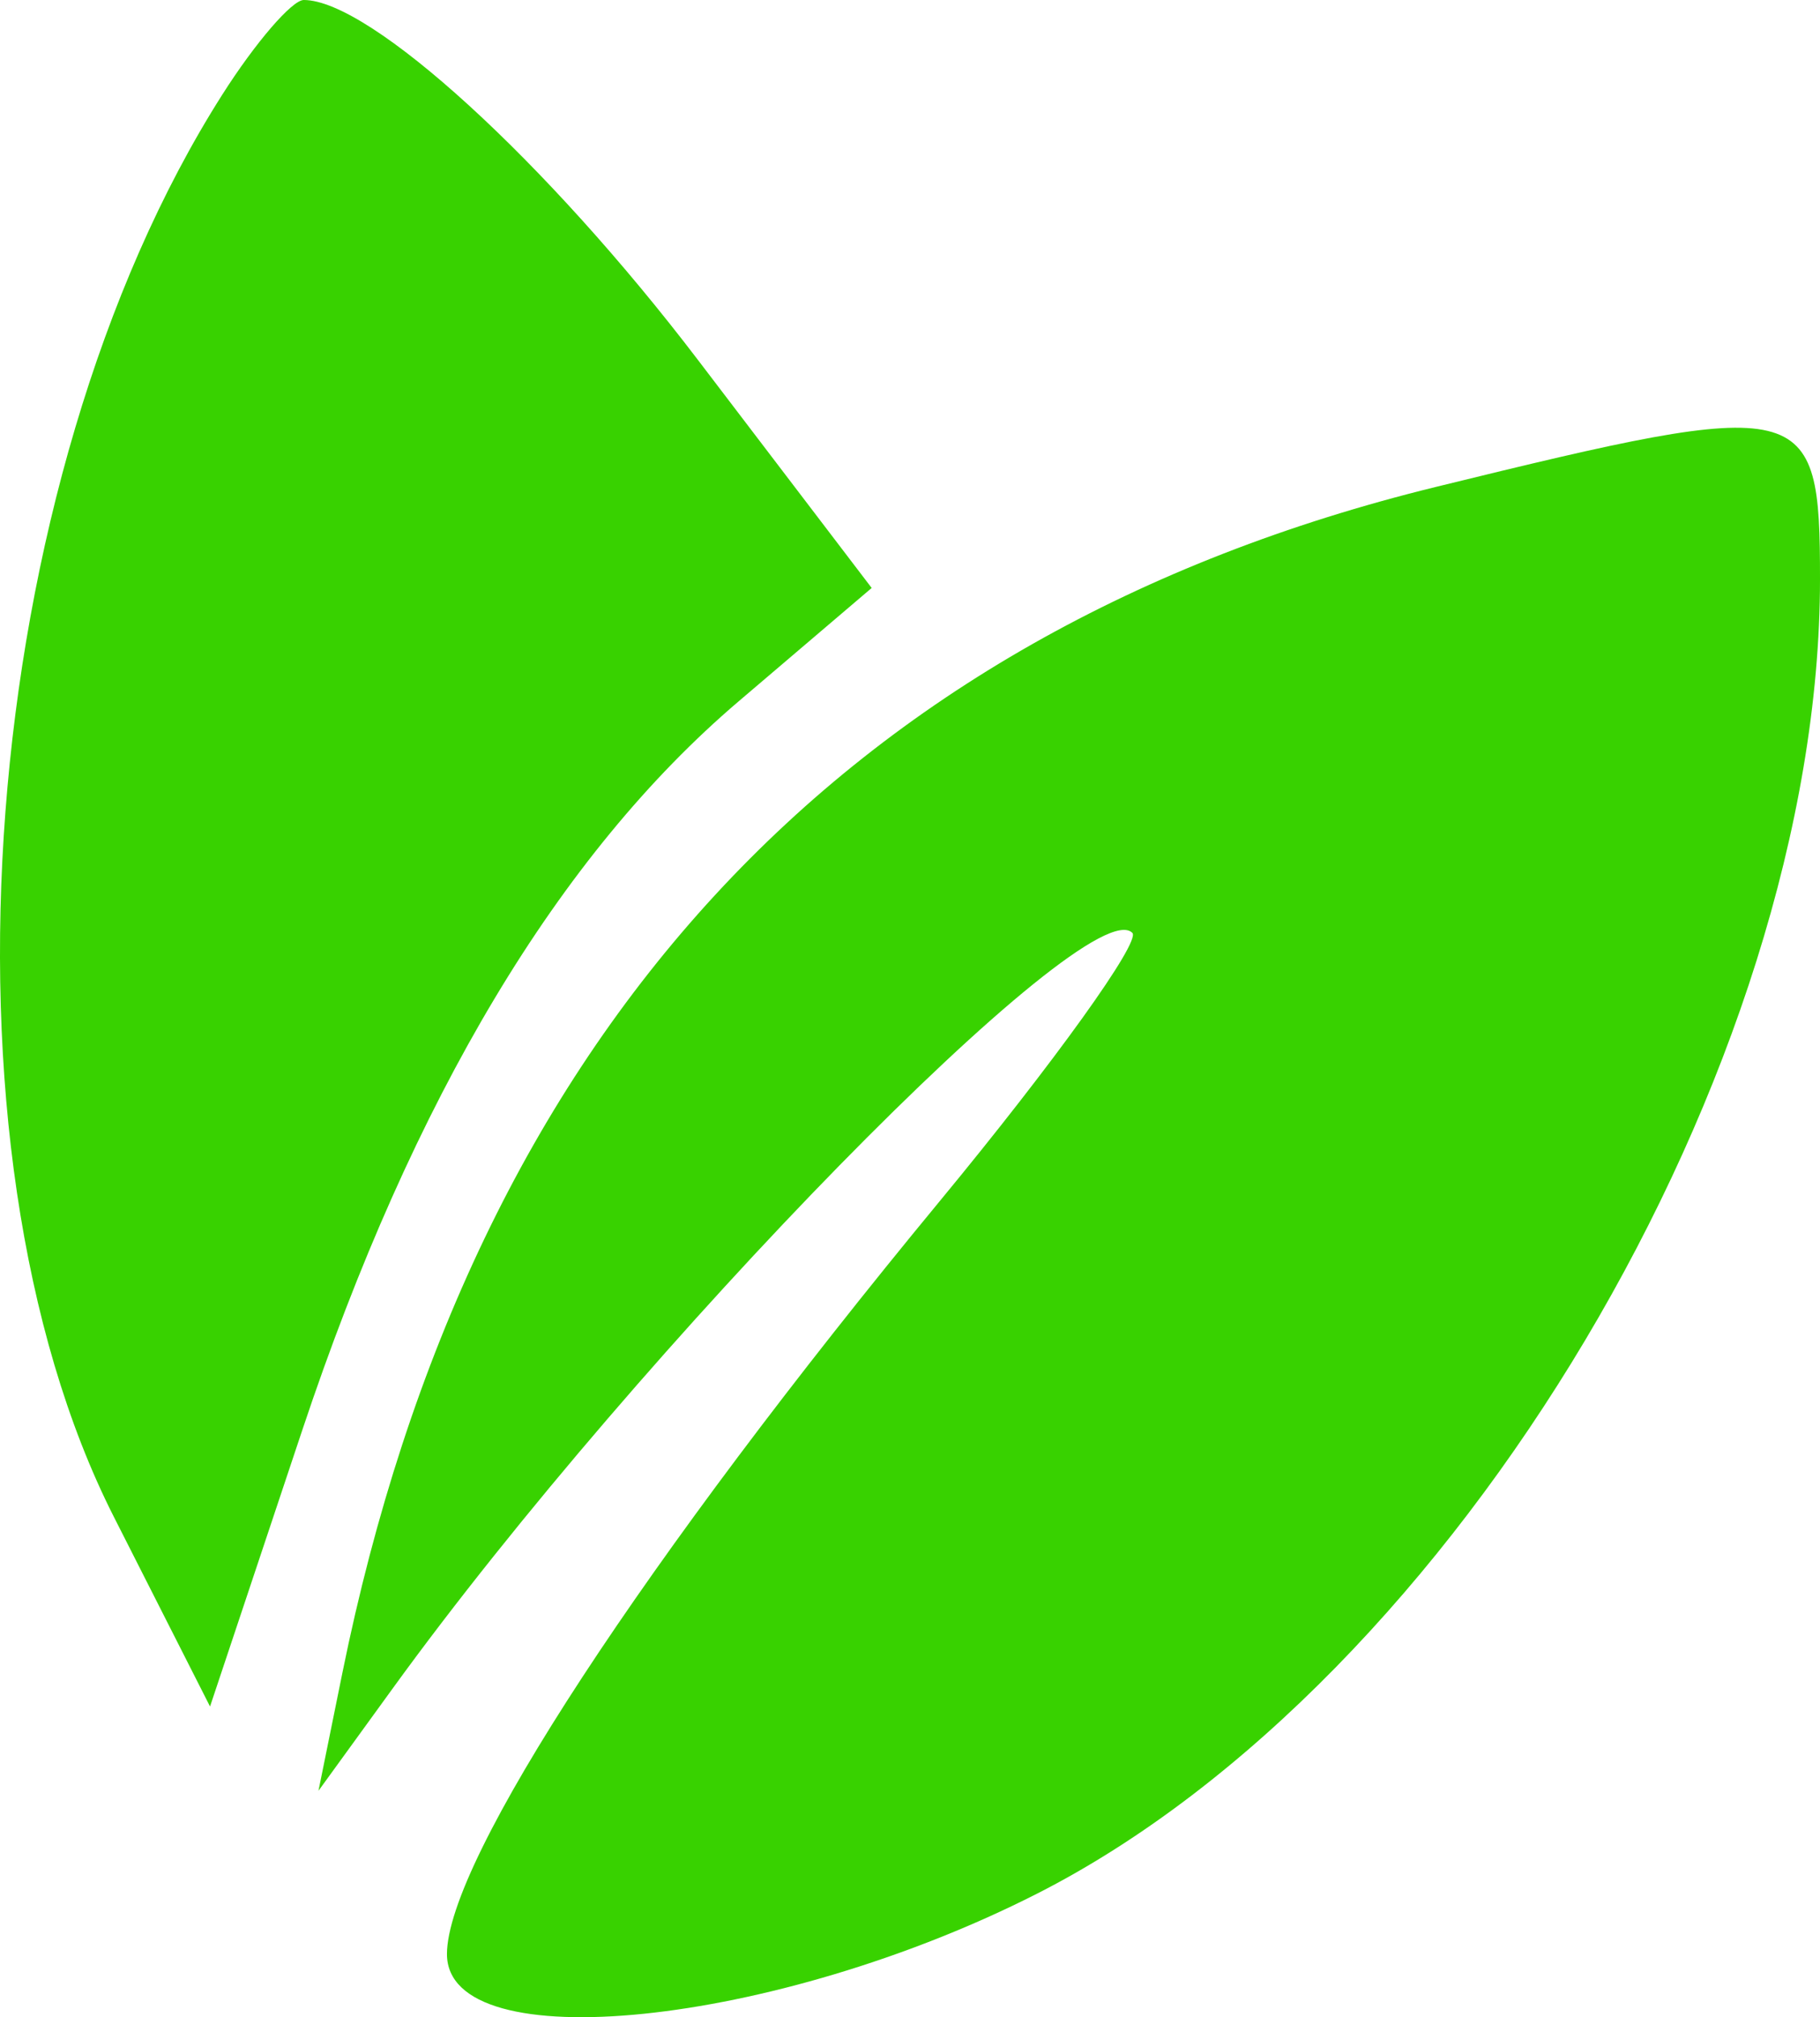
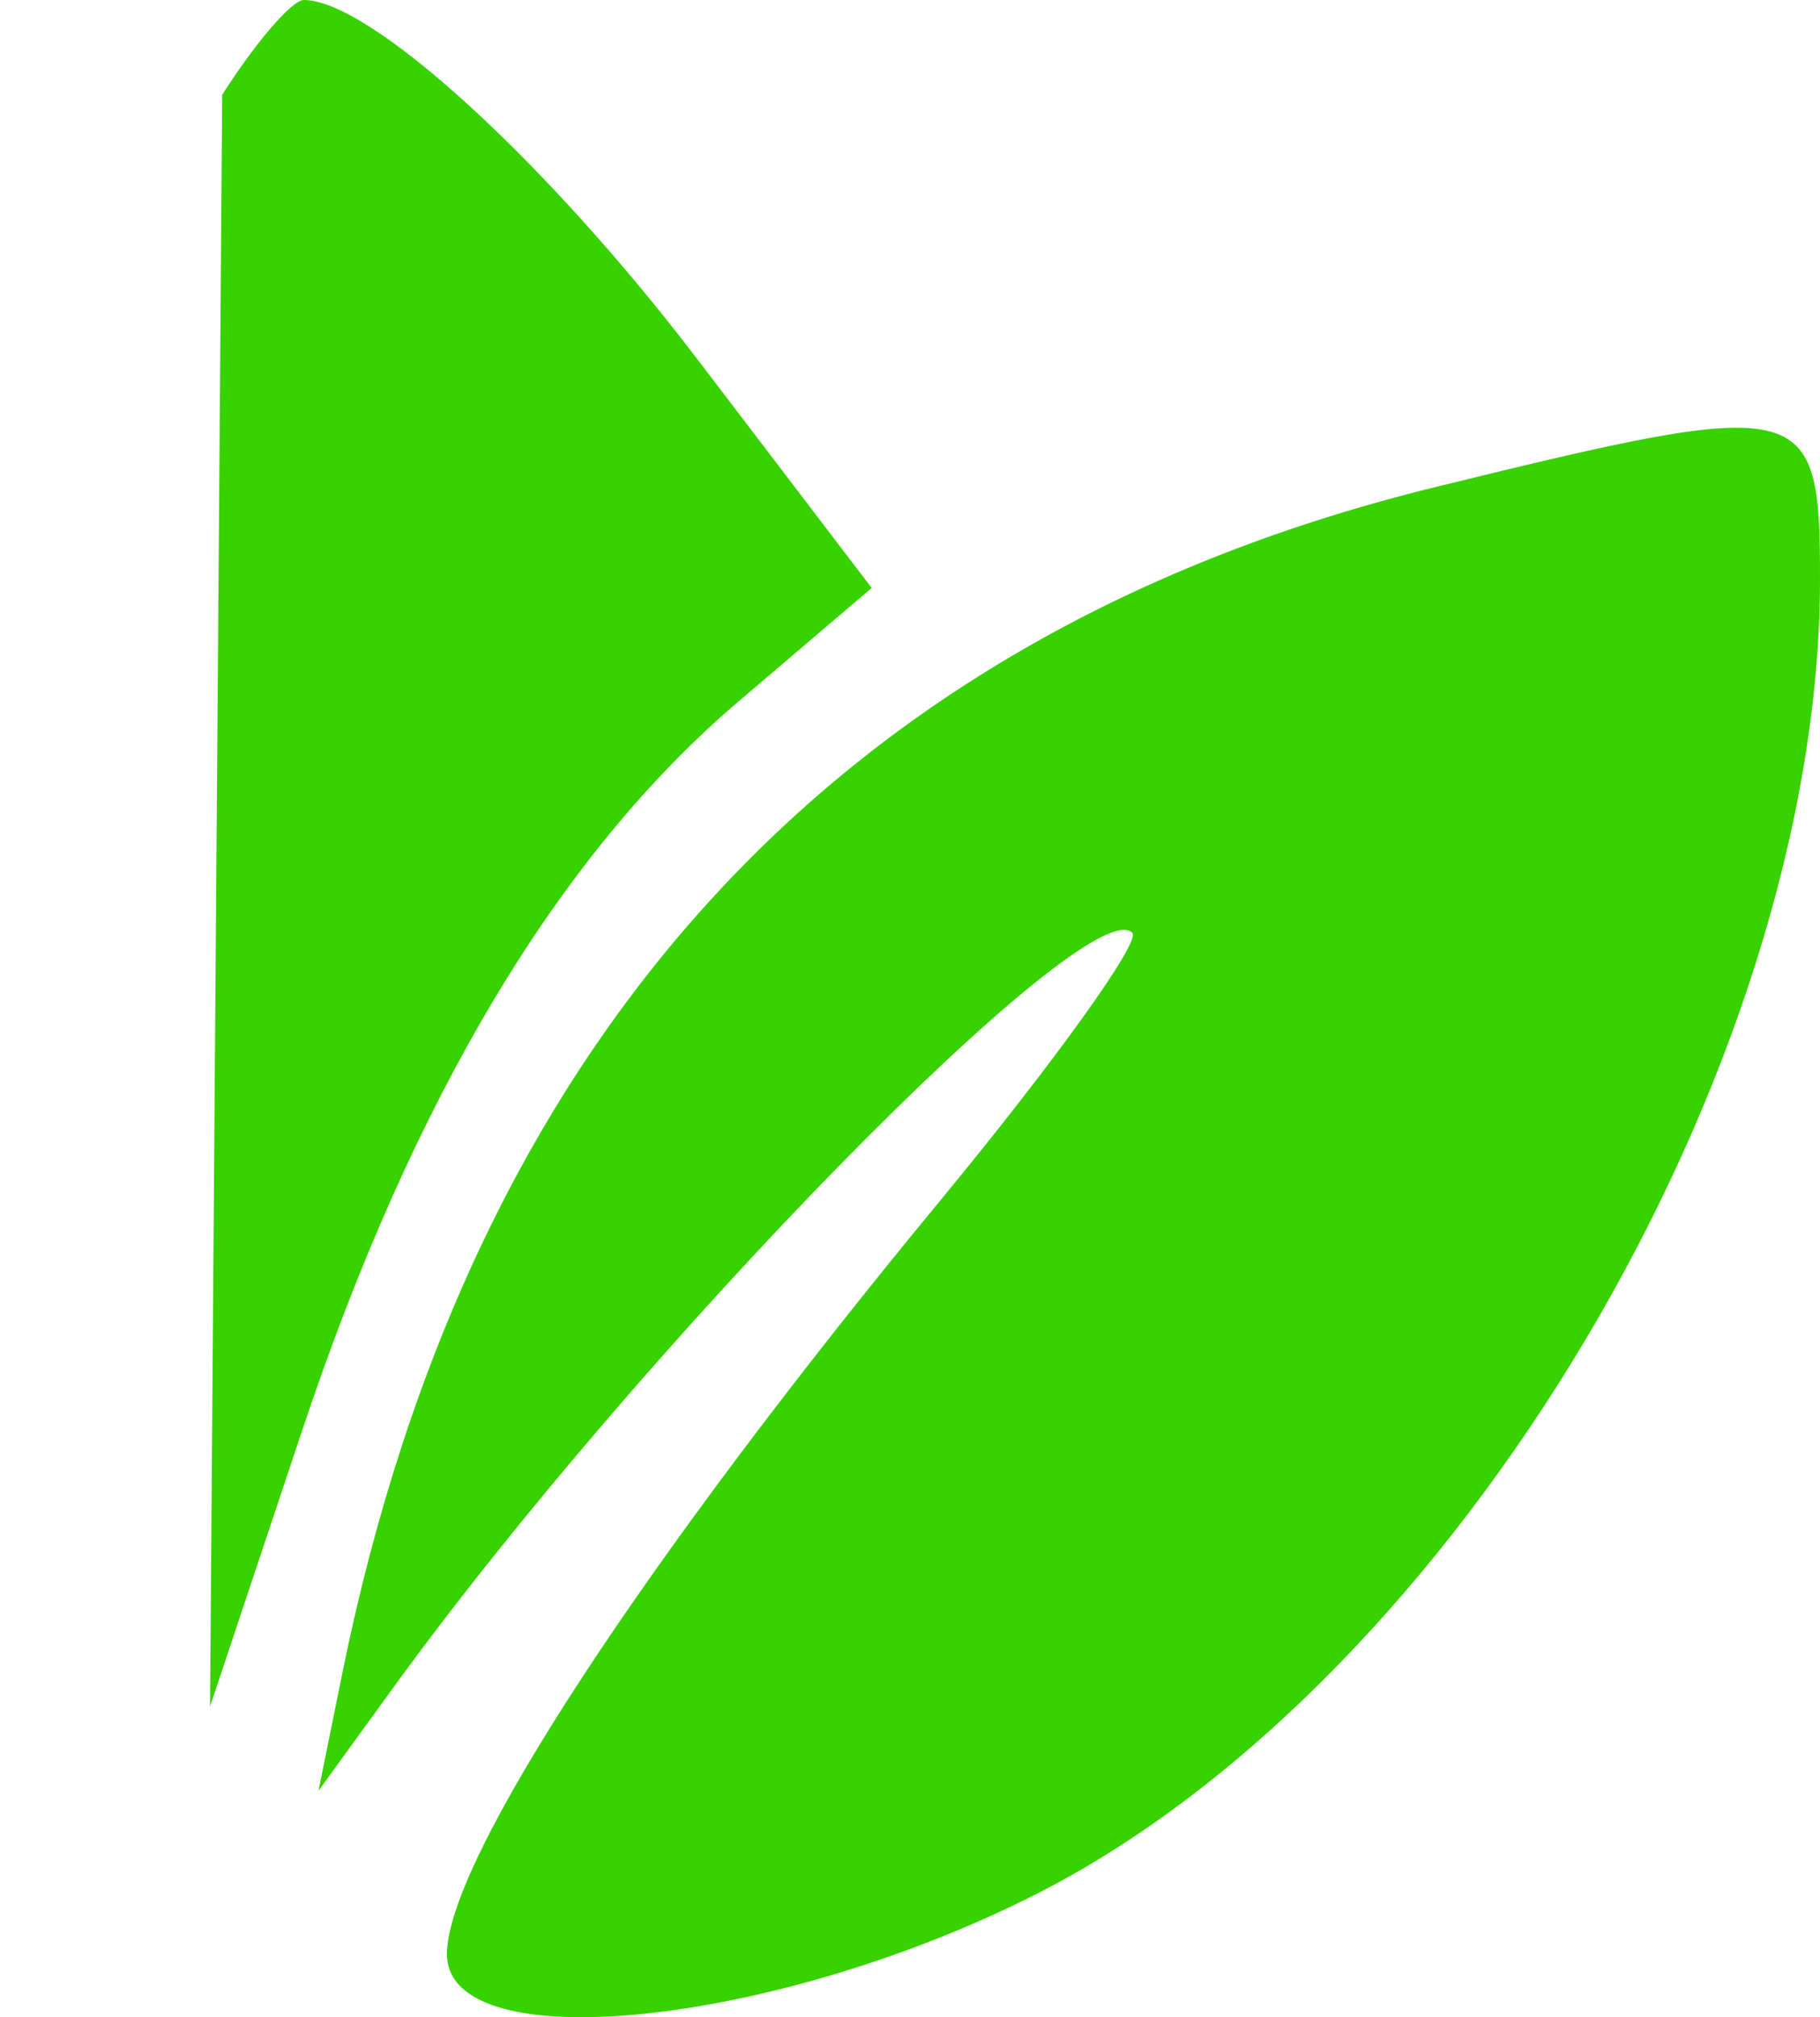
<svg xmlns="http://www.w3.org/2000/svg" width="148" height="164" viewBox="0 0 148 164" fill="none">
-   <path fill-rule="evenodd" clip-rule="evenodd" d="M18.068 7.708C-1.908 39.125 -6.025 93.19 9.261 123.326L17.08 138.741L24.592 116.238C33.609 89.226 45.437 69.484 60.067 57.018L70.884 47.802L56.772 29.286C44.443 13.1 30.093 0 24.7 0C23.749 0 20.762 3.467 18.068 7.708ZM116.737 39.594C68.475 51.437 38.379 84.088 27.837 136.032L25.898 145.593L31.968 137.224C52.133 109.417 88.532 72.252 92.082 75.845C92.782 76.554 85.734 86.373 76.413 97.66C52.394 126.758 36.346 151.273 36.346 158.871C36.346 167.524 63.018 164.791 84.33 153.958C118.307 136.686 148 86.849 148 47.093C148 32.373 147.073 32.15 116.737 39.594Z" fill="#38D200" />
+   <path fill-rule="evenodd" clip-rule="evenodd" d="M18.068 7.708L17.08 138.741L24.592 116.238C33.609 89.226 45.437 69.484 60.067 57.018L70.884 47.802L56.772 29.286C44.443 13.1 30.093 0 24.7 0C23.749 0 20.762 3.467 18.068 7.708ZM116.737 39.594C68.475 51.437 38.379 84.088 27.837 136.032L25.898 145.593L31.968 137.224C52.133 109.417 88.532 72.252 92.082 75.845C92.782 76.554 85.734 86.373 76.413 97.66C52.394 126.758 36.346 151.273 36.346 158.871C36.346 167.524 63.018 164.791 84.33 153.958C118.307 136.686 148 86.849 148 47.093C148 32.373 147.073 32.15 116.737 39.594Z" fill="#38D200" />
</svg>